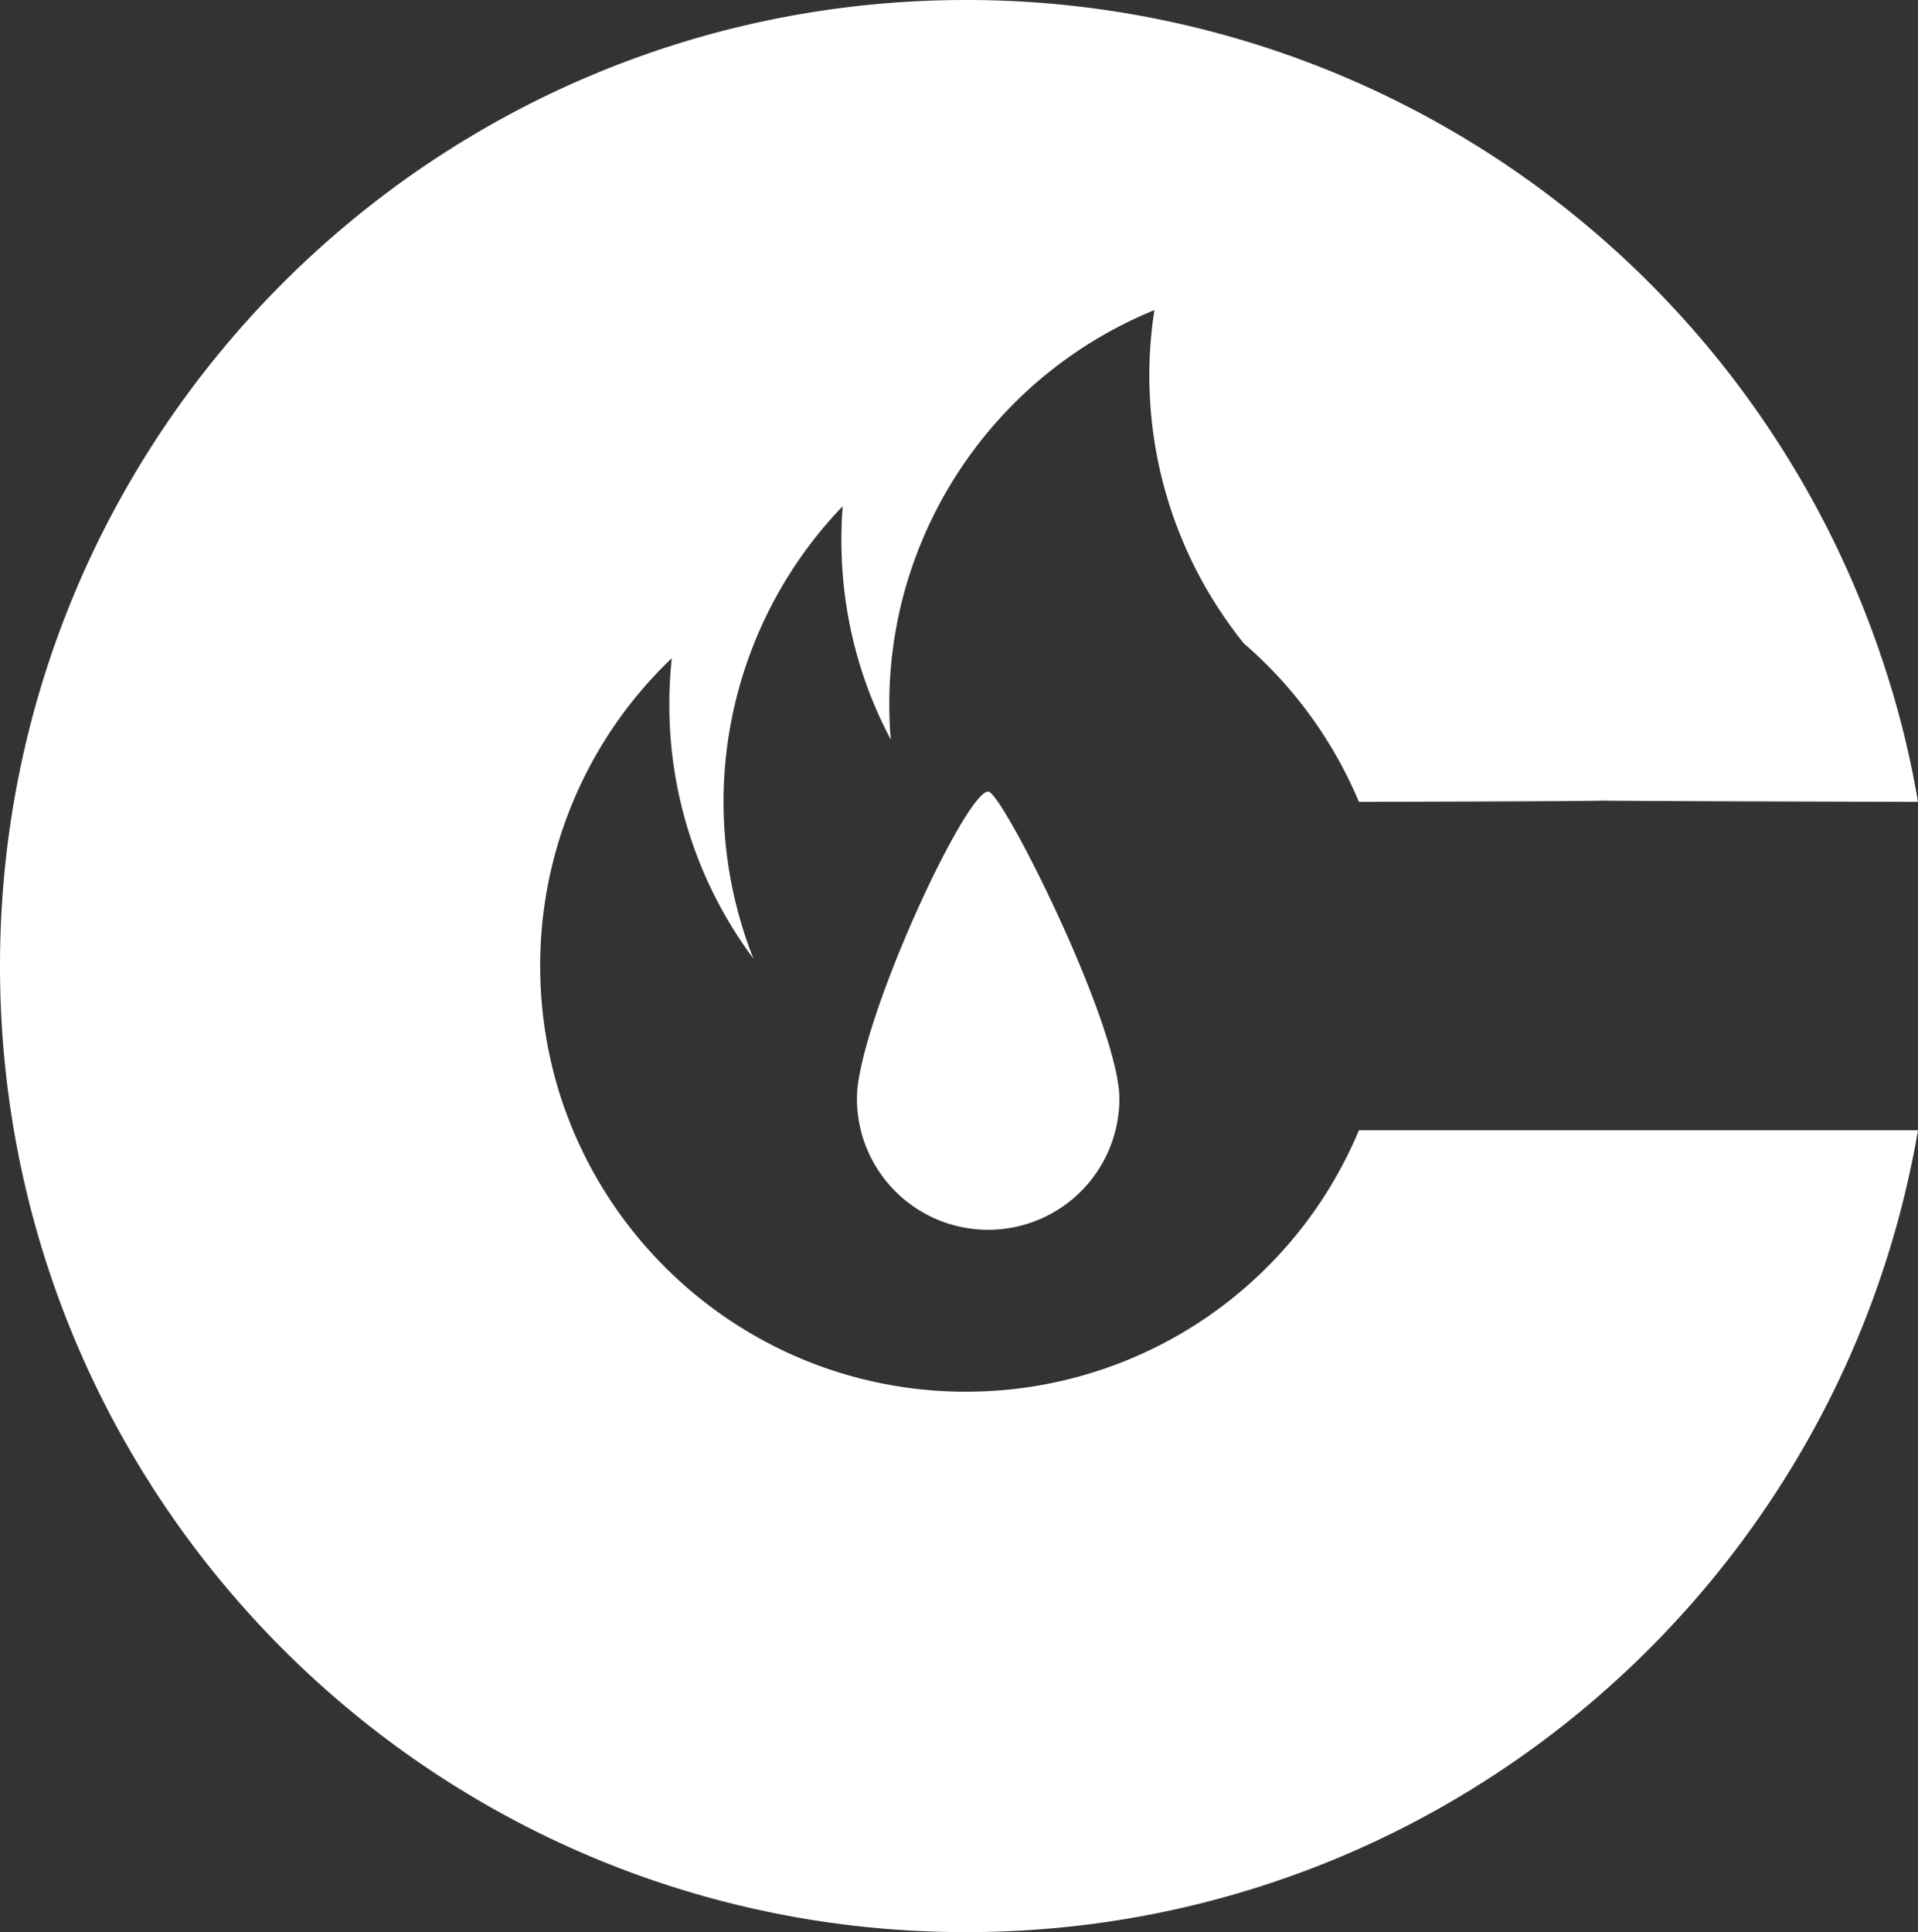
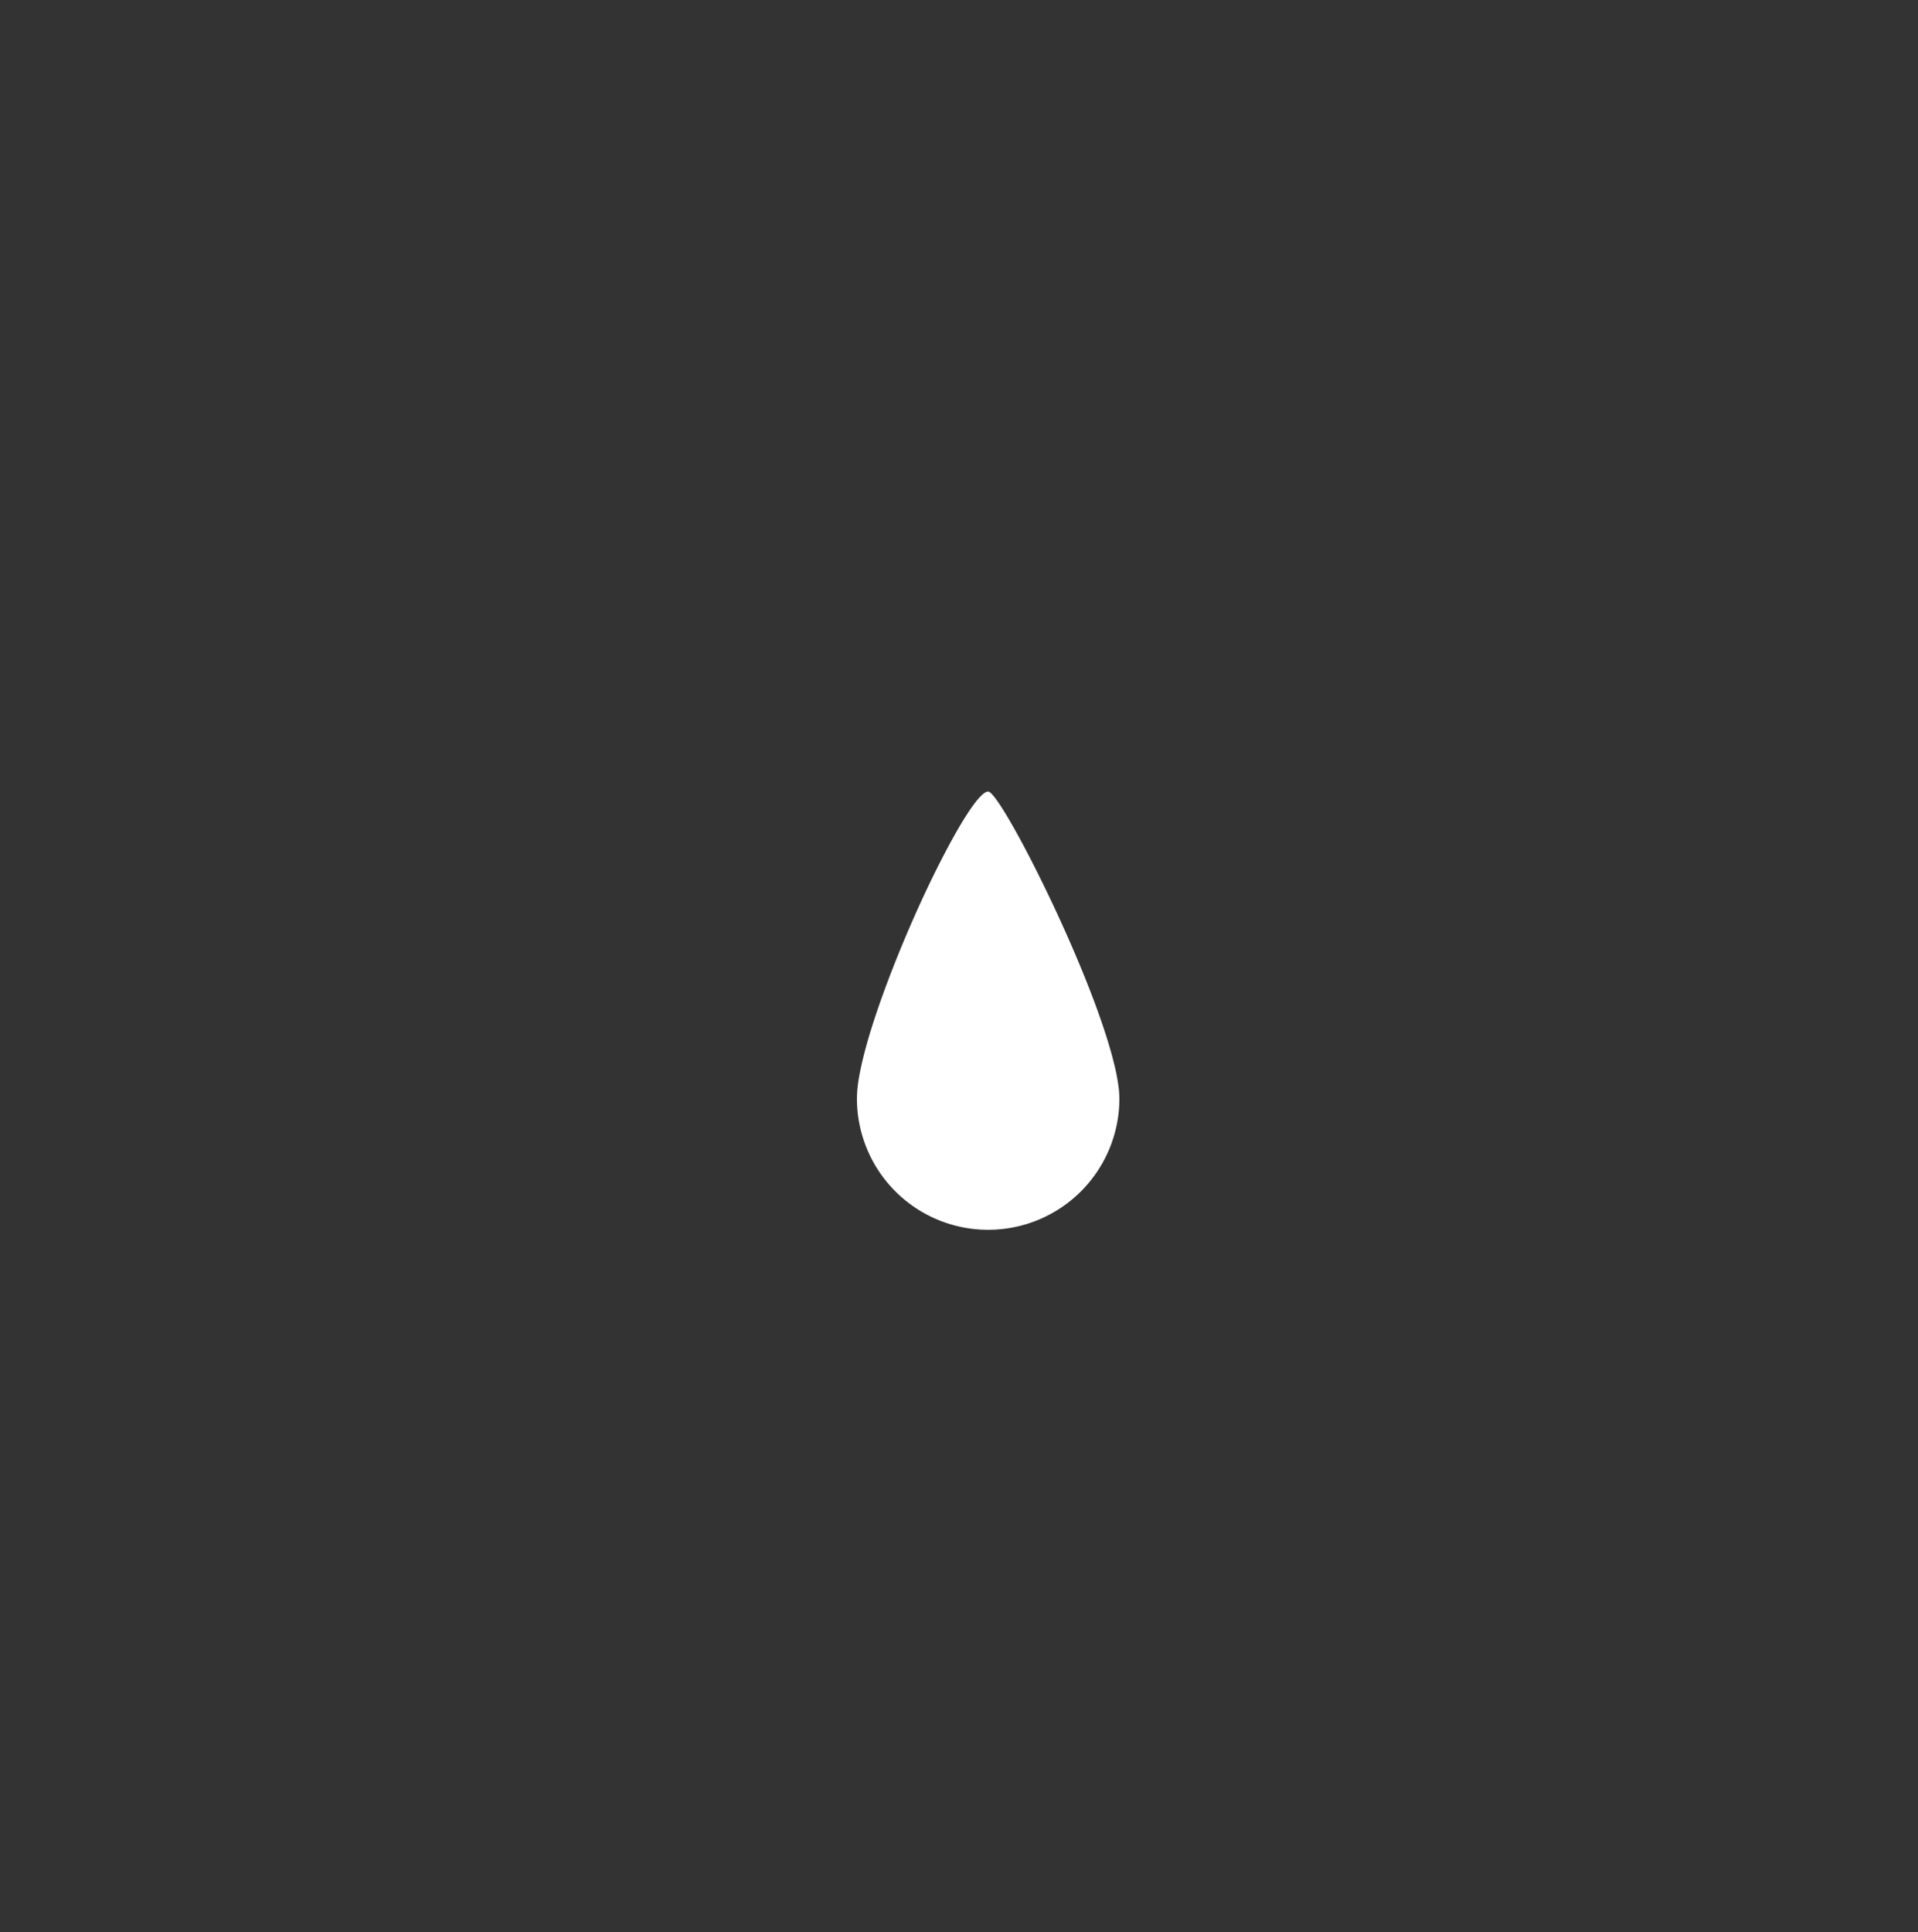
<svg xmlns="http://www.w3.org/2000/svg" viewBox="0 0 787.01 792.75">
  <rect x="0" y="0" width="787.01" height="792.75" fill="#333333" stroke="none" />
  <defs>
    <style>.cls-1{fill:#fff;}</style>
  </defs>
  <g id="Capa_2" data-name="Capa 2">
    <g id="Capa_1-2" data-name="Capa 1">
-       <path class="cls-1" d="M557.62,463.73H787c-32,186.81-194.71,329-390.64,329C177.44,792.75,0,615.27,0,396.37S177.44,0,396.37,0A396,396,0,0,1,773.44,274,377.79,377.79,0,0,1,787,329s-129-.35-128.84-.52c-3.94.27-100.55.52-100.55.52a176.71,176.71,0,0,0-25.32-42.39l0,0A175.3,175.3,0,0,0,510.4,264s0,0,0,0a175.12,175.12,0,0,1-36.72-136.76A175,175,0,0,0,378,222.66a173.17,173.17,0,0,0-13.09,66.39c0,4.84.2,9.64.58,14.37a173.59,173.59,0,0,1-20.07-74.2c-.1-2.48-.17-5-.17-7.53,0-4.73.17-9.39.55-14A174.88,174.88,0,0,0,309.15,393.3a173.86,173.86,0,0,1-34.5-104.25,172.12,172.12,0,0,1,1-19,174.07,174.07,0,0,0-54,126.28c0,96.48,78.24,174.68,174.71,174.68A174.67,174.67,0,0,0,545.7,487.12,178.51,178.51,0,0,0,557.62,463.73Z" />
      <path class="cls-1" d="M459.32,450.72a53.85,53.85,0,1,1-107.7,0,48.94,48.94,0,0,1,.58-7c.35-2.35.87-4.91,1.49-7.64,2.94-12.85,8.77-29.5,15.51-46,5.52-13.5,11.67-26.91,17.41-38,8.25-16,15.58-27.32,18.86-27.32,2.69,0,14.57,20.86,26.49,46.18C442.26,392.8,452.58,418,457,435.87c.34,1.35.65,2.66.93,3.9.27,1.39.55,2.73.72,4A41.25,41.25,0,0,1,459.32,450.72Z" />
    </g>
  </g>
</svg>